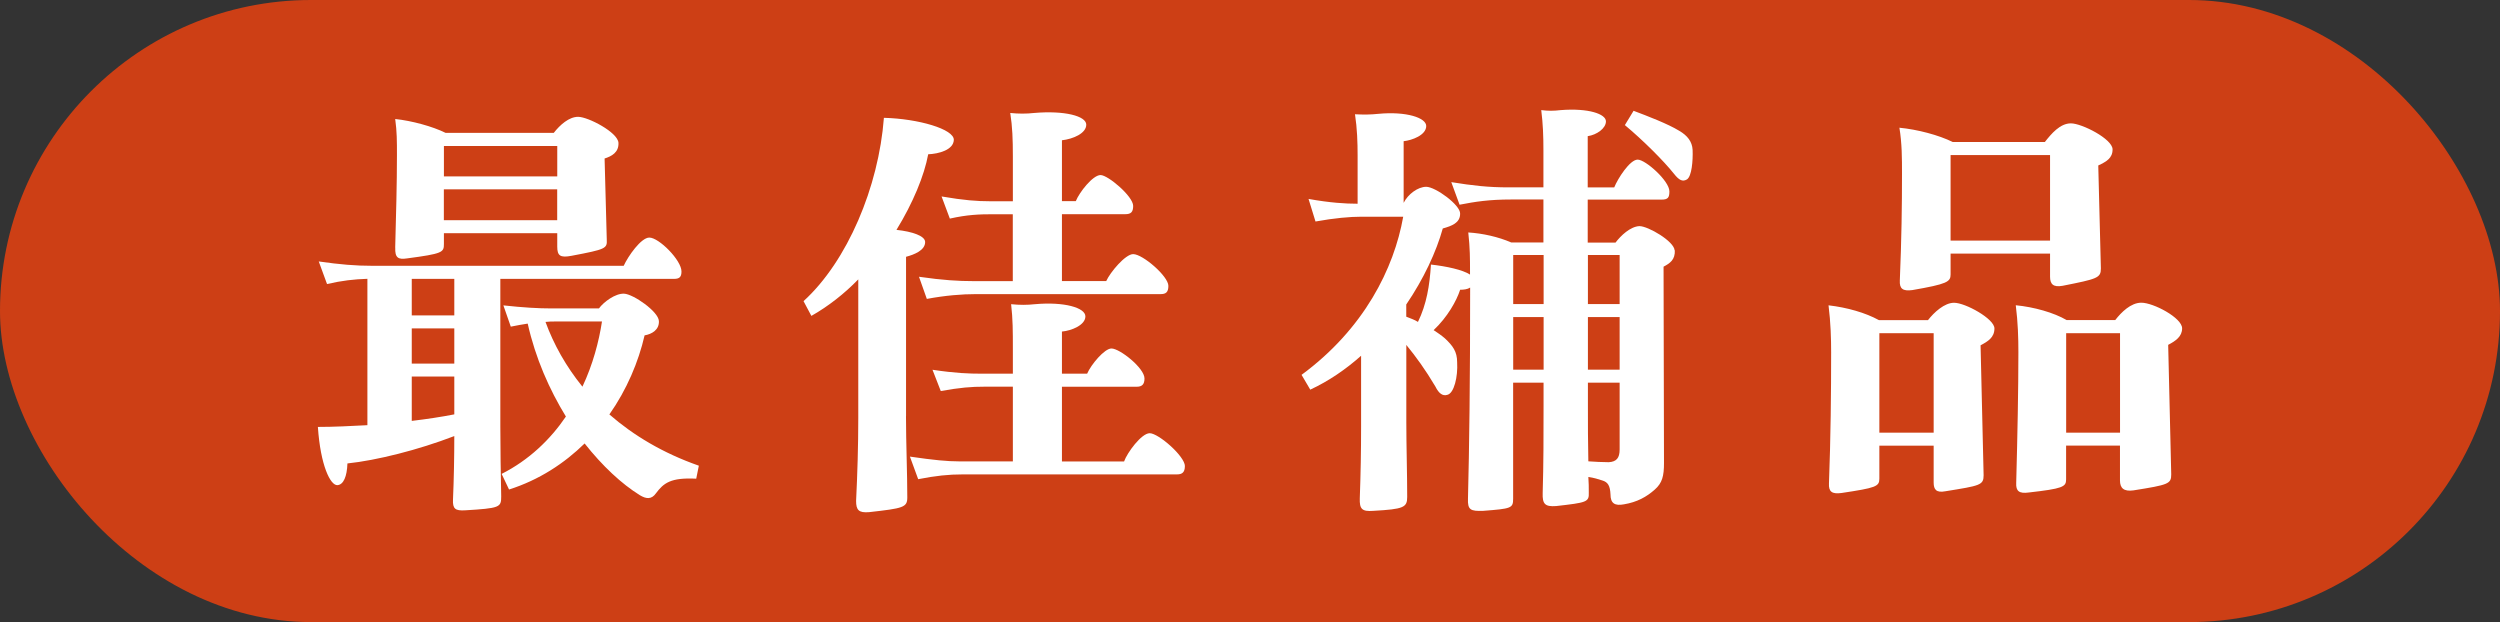
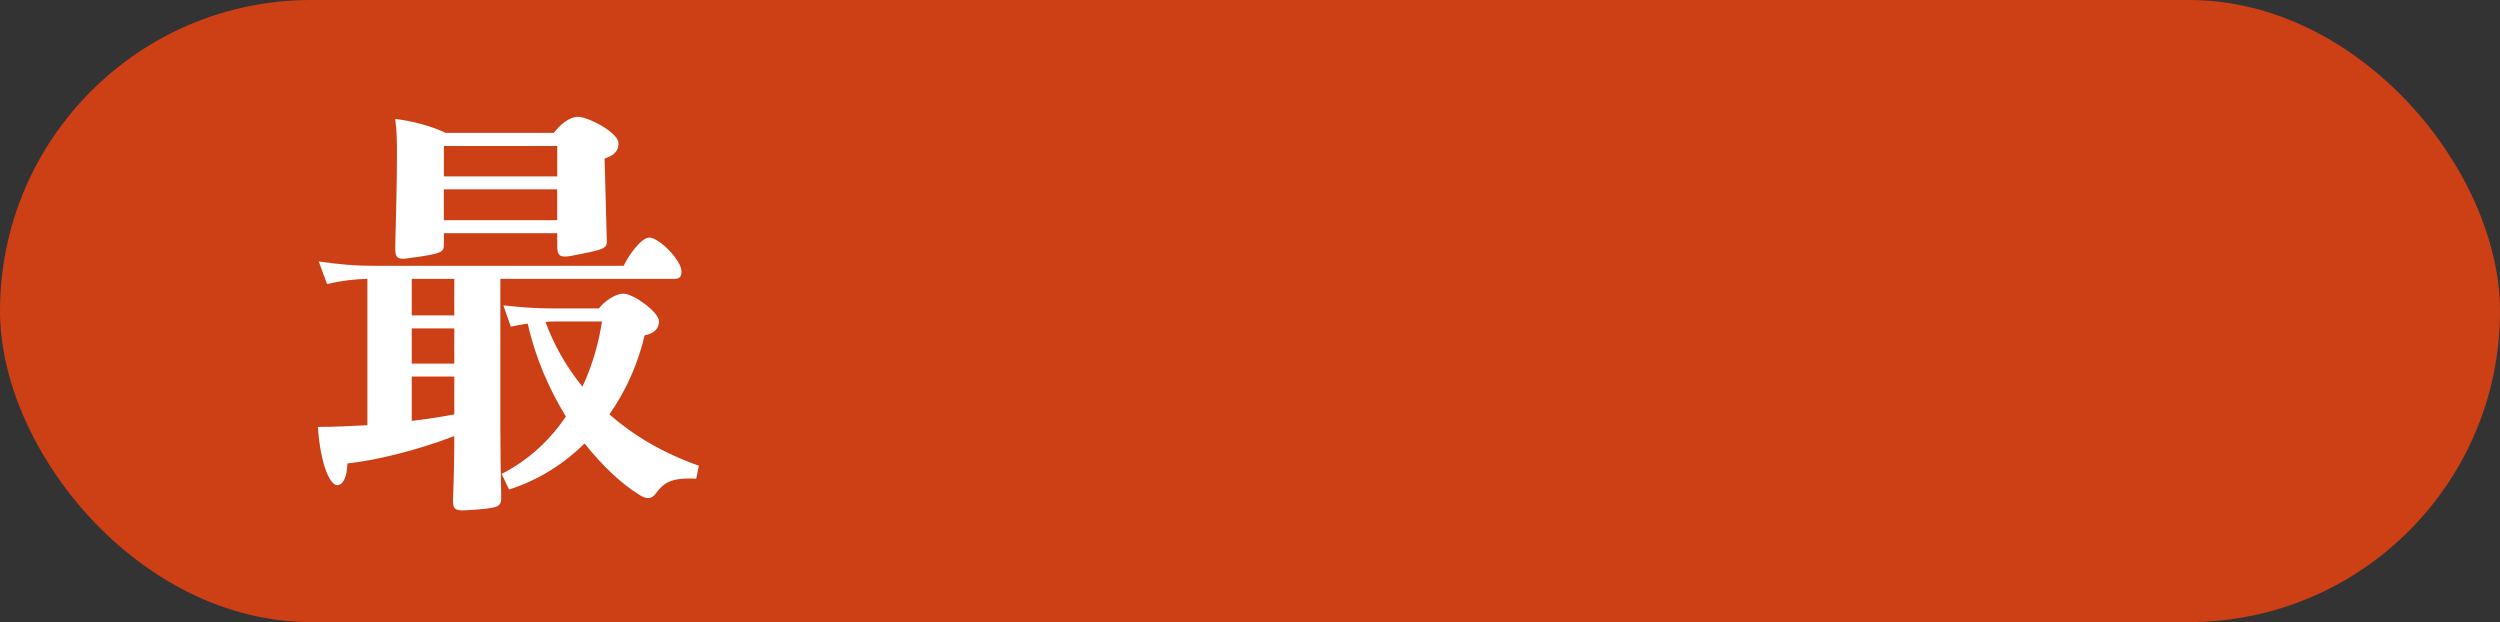
<svg xmlns="http://www.w3.org/2000/svg" id="_圖層_2" viewBox="0 0 401.88 100">
  <rect x="0" y="0" width="401.88" height="100" fill="#333333" stroke="none" />
  <defs>
    <style>.cls-1{fill:#cd3f15;}.cls-1,.cls-2{stroke-width:0px;}.cls-2{fill:#fff;}</style>
  </defs>
  <g id="_圖層_1-2">
    <rect class="cls-1" x="0" y="0" width="401.88" height="100" rx="50" ry="50" />
    <path class="cls-2" d="M80.43,44.83v23.67c0,3.63.07,7.89.14,11.31,0,1.75-.21,1.89-5.87,2.23-1.47.07-1.96-.21-1.88-1.75.14-3.14.21-6.91.21-10.19-5.79,2.23-12.5,3.91-17.18,4.4-.07,2.1-.63,3.42-1.61,3.49-1.12.07-2.72-3.14-3.14-9.36,2.58,0,5.31-.14,7.96-.28v-23.53c-2.16.07-4.05.28-6.49.84l-1.33-3.63c3.42.49,5.87.7,8.66.7h40.36c.7-1.54,2.79-4.54,4.12-4.54,1.54,0,5.17,3.63,5.17,5.45,0,.91-.35,1.19-1.19,1.19h-27.93ZM63.53,39.8c.14-5.24.28-10.26.28-14.87,0-2.23,0-3.77-.28-5.8,2.65.28,6.01,1.19,8.1,2.23h17.39c.98-1.26,2.44-2.58,3.91-2.58,1.61,0,6.42,2.51,6.49,4.19.07,1.54-1.12,2.16-2.23,2.51l.35,13.06c.07,1.4-.14,1.54-5.66,2.58-1.82.35-2.3,0-2.3-1.47v-2.16h-18.22v1.75c0,1.33-.21,1.54-5.93,2.3-1.4.21-1.96-.07-1.89-1.75ZM66.19,50.7h6.84v-5.87h-6.84v5.87ZM66.19,52.79v5.66h6.84v-5.66h-6.84ZM66.19,60.54v7.12c2.37-.28,4.68-.63,6.84-1.05v-6.08h-6.84ZM89.58,23.47h-18.22v4.89h18.22v-4.89ZM71.35,35.4h18.22v-4.96h-18.22v4.96ZM112.34,74.86l-.42,2.09c-4.12-.21-5.24.7-6.49,2.37-.7.98-1.54.91-2.58.28-2.93-1.82-6-4.68-8.87-8.31-3.28,3.21-7.33,5.87-12.15,7.4l-1.19-2.51c4.4-2.23,7.82-5.52,10.33-9.22-2.65-4.33-4.89-9.36-6.14-14.94-.84.14-1.75.28-2.72.49l-1.19-3.42c3.21.35,5.59.49,7.75.49h7.61c.77-1.05,2.65-2.44,4.05-2.37,1.47.07,5.52,2.86,5.59,4.4.07,1.4-1.12,2.1-2.3,2.3-.98,4.26-2.86,8.73-5.66,12.71,3.84,3.35,8.59,6.21,14.38,8.24ZM93.63,62.15c1.68-3.56,2.65-7.26,3.14-10.47h-7.54c-.49,0-.98,0-1.54.07,1.33,3.63,3.28,7.12,5.93,10.4Z" />
-     <path class="cls-2" d="M145.64,66.9c0,4.26.21,9.15.21,13.06,0,1.61-.63,1.75-6.14,2.37-1.68.14-2.09-.35-2.09-1.81.21-4.33.35-8.87.35-13.34v-22.27c-2.23,2.3-4.82,4.33-7.54,5.87l-1.26-2.37c7.05-6.42,12.08-18.36,12.92-29.47,5.52.14,11.31,1.82,11.24,3.56-.07,1.61-2.44,2.23-4.12,2.3-.63,3.42-2.44,7.82-5.1,12.15,2.58.28,4.61.98,4.61,1.96,0,1.33-1.75,2.02-3.07,2.37v25.63ZM190.47,74.93c0,.98-.42,1.33-1.26,1.33h-34.42c-2.3,0-4.33.21-7.19.77l-1.33-3.63c3.84.56,6,.77,7.96.77h8.59v-12.01h-4.54c-2.16,0-3.91.14-7.05.7l-1.33-3.42c3.7.56,5.94.63,7.82.63h5.1v-4.05c0-2.72,0-4.68-.28-7.12,1.4.14,2.51.14,3.84,0,4.68-.42,8.1.56,8.1,1.96s-2.23,2.3-3.77,2.44v6.77h4.05c.63-1.47,2.79-4.05,3.91-4.05,1.33,0,5.31,3.14,5.31,4.82,0,.98-.42,1.33-1.26,1.33h-12.01v12.01h9.99c.49-1.4,2.79-4.54,4.12-4.54,1.4,0,5.66,3.7,5.66,5.31ZM162.82,32.33v-7.19c0-2.72-.07-4.75-.42-6.98,1.33.14,2.58.14,3.84,0,4.89-.42,8.38.49,8.38,1.88s-2.09,2.3-3.91,2.51v9.78h2.23c.56-1.4,2.72-4.19,3.98-4.19,1.19,0,5.24,3.42,5.24,4.96,0,.98-.35,1.33-1.26,1.33h-10.19v10.75h7.12c.63-1.4,3.07-4.33,4.33-4.33,1.54,0,5.66,3.56,5.66,5.1,0,1.05-.42,1.33-1.26,1.33h-29.68c-2.23,0-4.89.21-7.89.77l-1.26-3.56c3.84.56,6.42.7,8.66.7h6.42v-10.75h-3.21c-2.16,0-4.12.07-6.91.7l-1.33-3.56c3.63.63,5.79.77,7.68.77h3.77Z" />
-     <path class="cls-2" d="M269.23,40.22c.07,1.54-.77,2.09-1.81,2.65l.07,31.56c0,2.09-.28,3.21-1.47,4.26-1.33,1.19-2.86,2.03-4.96,2.38-1.47.28-2.17-.14-2.17-1.61-.07-1.4-.42-1.96-1.33-2.23-.63-.21-1.33-.42-2.23-.56.07.84.07,1.75.07,2.51.07,1.54-.35,1.61-5.24,2.17-1.82.14-2.23-.35-2.17-2.1.14-4.68.14-9.22.14-13.96v-3.77h-4.89v18.64c0,1.54-.28,1.61-4.82,1.96-2.02.07-2.51-.14-2.44-1.96.21-8.31.35-18.78.35-33.93-.42.28-1.05.35-1.61.35-.56,1.75-2.03,4.4-4.26,6.49.63.42,1.26.84,1.82,1.33,1.26,1.19,1.96,2.1,1.96,3.84.14,2.3-.49,5.03-1.61,5.24-.7.21-1.33-.21-1.88-1.33-1.61-2.72-3.14-4.82-4.68-6.7v12.43c0,3.7.14,8.24.14,12.01,0,1.68-.56,1.96-5.45,2.23-1.82.14-2.23-.28-2.17-2.03.14-3.84.21-7.54.21-11.52v-11.38c-2.44,2.17-5.17,4.05-8.17,5.45l-1.4-2.38c10.05-7.4,14.87-17.11,16.34-25.42h-6.77c-1.75,0-4.26.21-7.33.77l-1.12-3.63c3.49.63,6,.77,7.75.77h.14v-7.75c0-2.09-.07-4.33-.42-6.63,1.4.07,2.44.07,3.77-.07,4.47-.42,7.68.63,7.68,1.96,0,1.47-2.3,2.3-3.63,2.44v9.91c.7-1.4,2.3-2.58,3.63-2.58,1.47,0,5.52,2.93,5.45,4.33,0,1.47-1.33,1.96-2.79,2.37-1.05,3.77-3.07,8.1-5.87,12.22v1.96c.7.28,1.33.49,1.88.84,1.4-2.86,1.88-5.87,2.09-9.22,2.51.28,5.1.84,6.28,1.61v-.35c0-2.23,0-3.91-.28-6.42,2.3.14,4.82.7,6.91,1.61h5.17v-6.91h-5.17c-3.56,0-5.79.35-8.31.84l-1.33-3.63c3.49.56,5.93.84,9.22.84h5.59v-5.93c0-2.3-.07-4.26-.35-6.49,1.12.14,1.96.14,3.14,0,4.47-.35,7.26.63,7.26,1.81,0,1.12-1.47,2.17-2.93,2.38v8.24h4.26c.56-1.4,2.51-4.47,3.77-4.47s5.1,3.42,5.1,5.1c0,.98-.21,1.33-1.26,1.33h-11.87v6.91h4.47c.84-1.12,2.38-2.58,3.84-2.65,1.4,0,5.59,2.44,5.66,3.91ZM248.14,48.88v-7.89h-4.89v7.89h4.89ZM243.25,59.42h4.89v-8.45h-4.89v8.45ZM260.36,40.99h-5.1v7.89h5.1v-7.89ZM260.36,59.42v-8.45h-5.1v8.45h5.1ZM260.36,72.27v-10.75h-5.1v3.56c0,3,0,6.14.07,9.08,1.12.07,2.16.14,3.28.14,1.26-.07,1.75-.7,1.75-2.03ZM271.18,28.84c-.7.42-1.26.14-2.09-.91-1.61-2.03-4.96-5.38-7.89-7.82l1.4-2.3c2.23.84,5.52,2.1,7.33,3.21,1.33.77,2.09,1.75,2.16,3.07.07,1.75-.14,4.26-.91,4.75Z" />
-     <path class="cls-2" d="M320.61,52.79c0,1.47-1.05,2.09-2.23,2.72l.49,20.88c0,1.61-.56,1.68-6.14,2.58-1.47.28-1.89-.28-1.89-1.4v-5.93h-8.73v5.31c0,1.26-.56,1.47-6.08,2.3-1.54.21-2.09-.21-2.02-1.54.28-7.33.35-14.66.35-21.09,0-2.16-.07-4.75-.42-7.54,3,.35,5.93,1.19,8.1,2.38h7.89c.98-1.26,2.65-2.79,4.19-2.79,1.82,0,6.49,2.58,6.49,4.12ZM302.11,69.55h8.73v-15.99h-8.73v15.99ZM305.32,20.53c2.93.28,6.35,1.19,8.59,2.3h14.8c1.05-1.33,2.44-3,4.19-3s6.7,2.51,6.7,4.19c0,1.4-.98,1.96-2.3,2.58l.42,16.55c0,1.54-.56,1.68-6.14,2.79-1.54.28-2.03-.28-2.03-1.47v-3.7h-15.99v3.35c0,1.19-.56,1.54-6.14,2.51-1.54.21-2.09-.21-2.02-1.54.28-6.7.35-12.01.35-17.11,0-2.58,0-4.89-.42-7.47ZM329.55,24.93h-15.99v13.75h15.99v-13.75ZM348.54,55.44l.49,20.81c0,1.54-.42,1.68-6.08,2.58-1.54.21-2.16-.35-2.16-1.61v-5.59h-8.66v5.45c0,1.19-.56,1.47-6,2.09-1.54.21-2.09-.21-2.02-1.54.21-7.96.35-15.01.35-21.02,0-2.3-.07-4.75-.42-7.54,2.93.28,6.14,1.19,8.17,2.38h7.82c.98-1.26,2.51-2.79,4.19-2.79,1.96,0,6.56,2.44,6.56,4.12,0,1.33-1.05,2.03-2.23,2.65ZM332.14,69.55h8.66v-15.99h-8.66v15.99Z" />
  </g>
</svg>